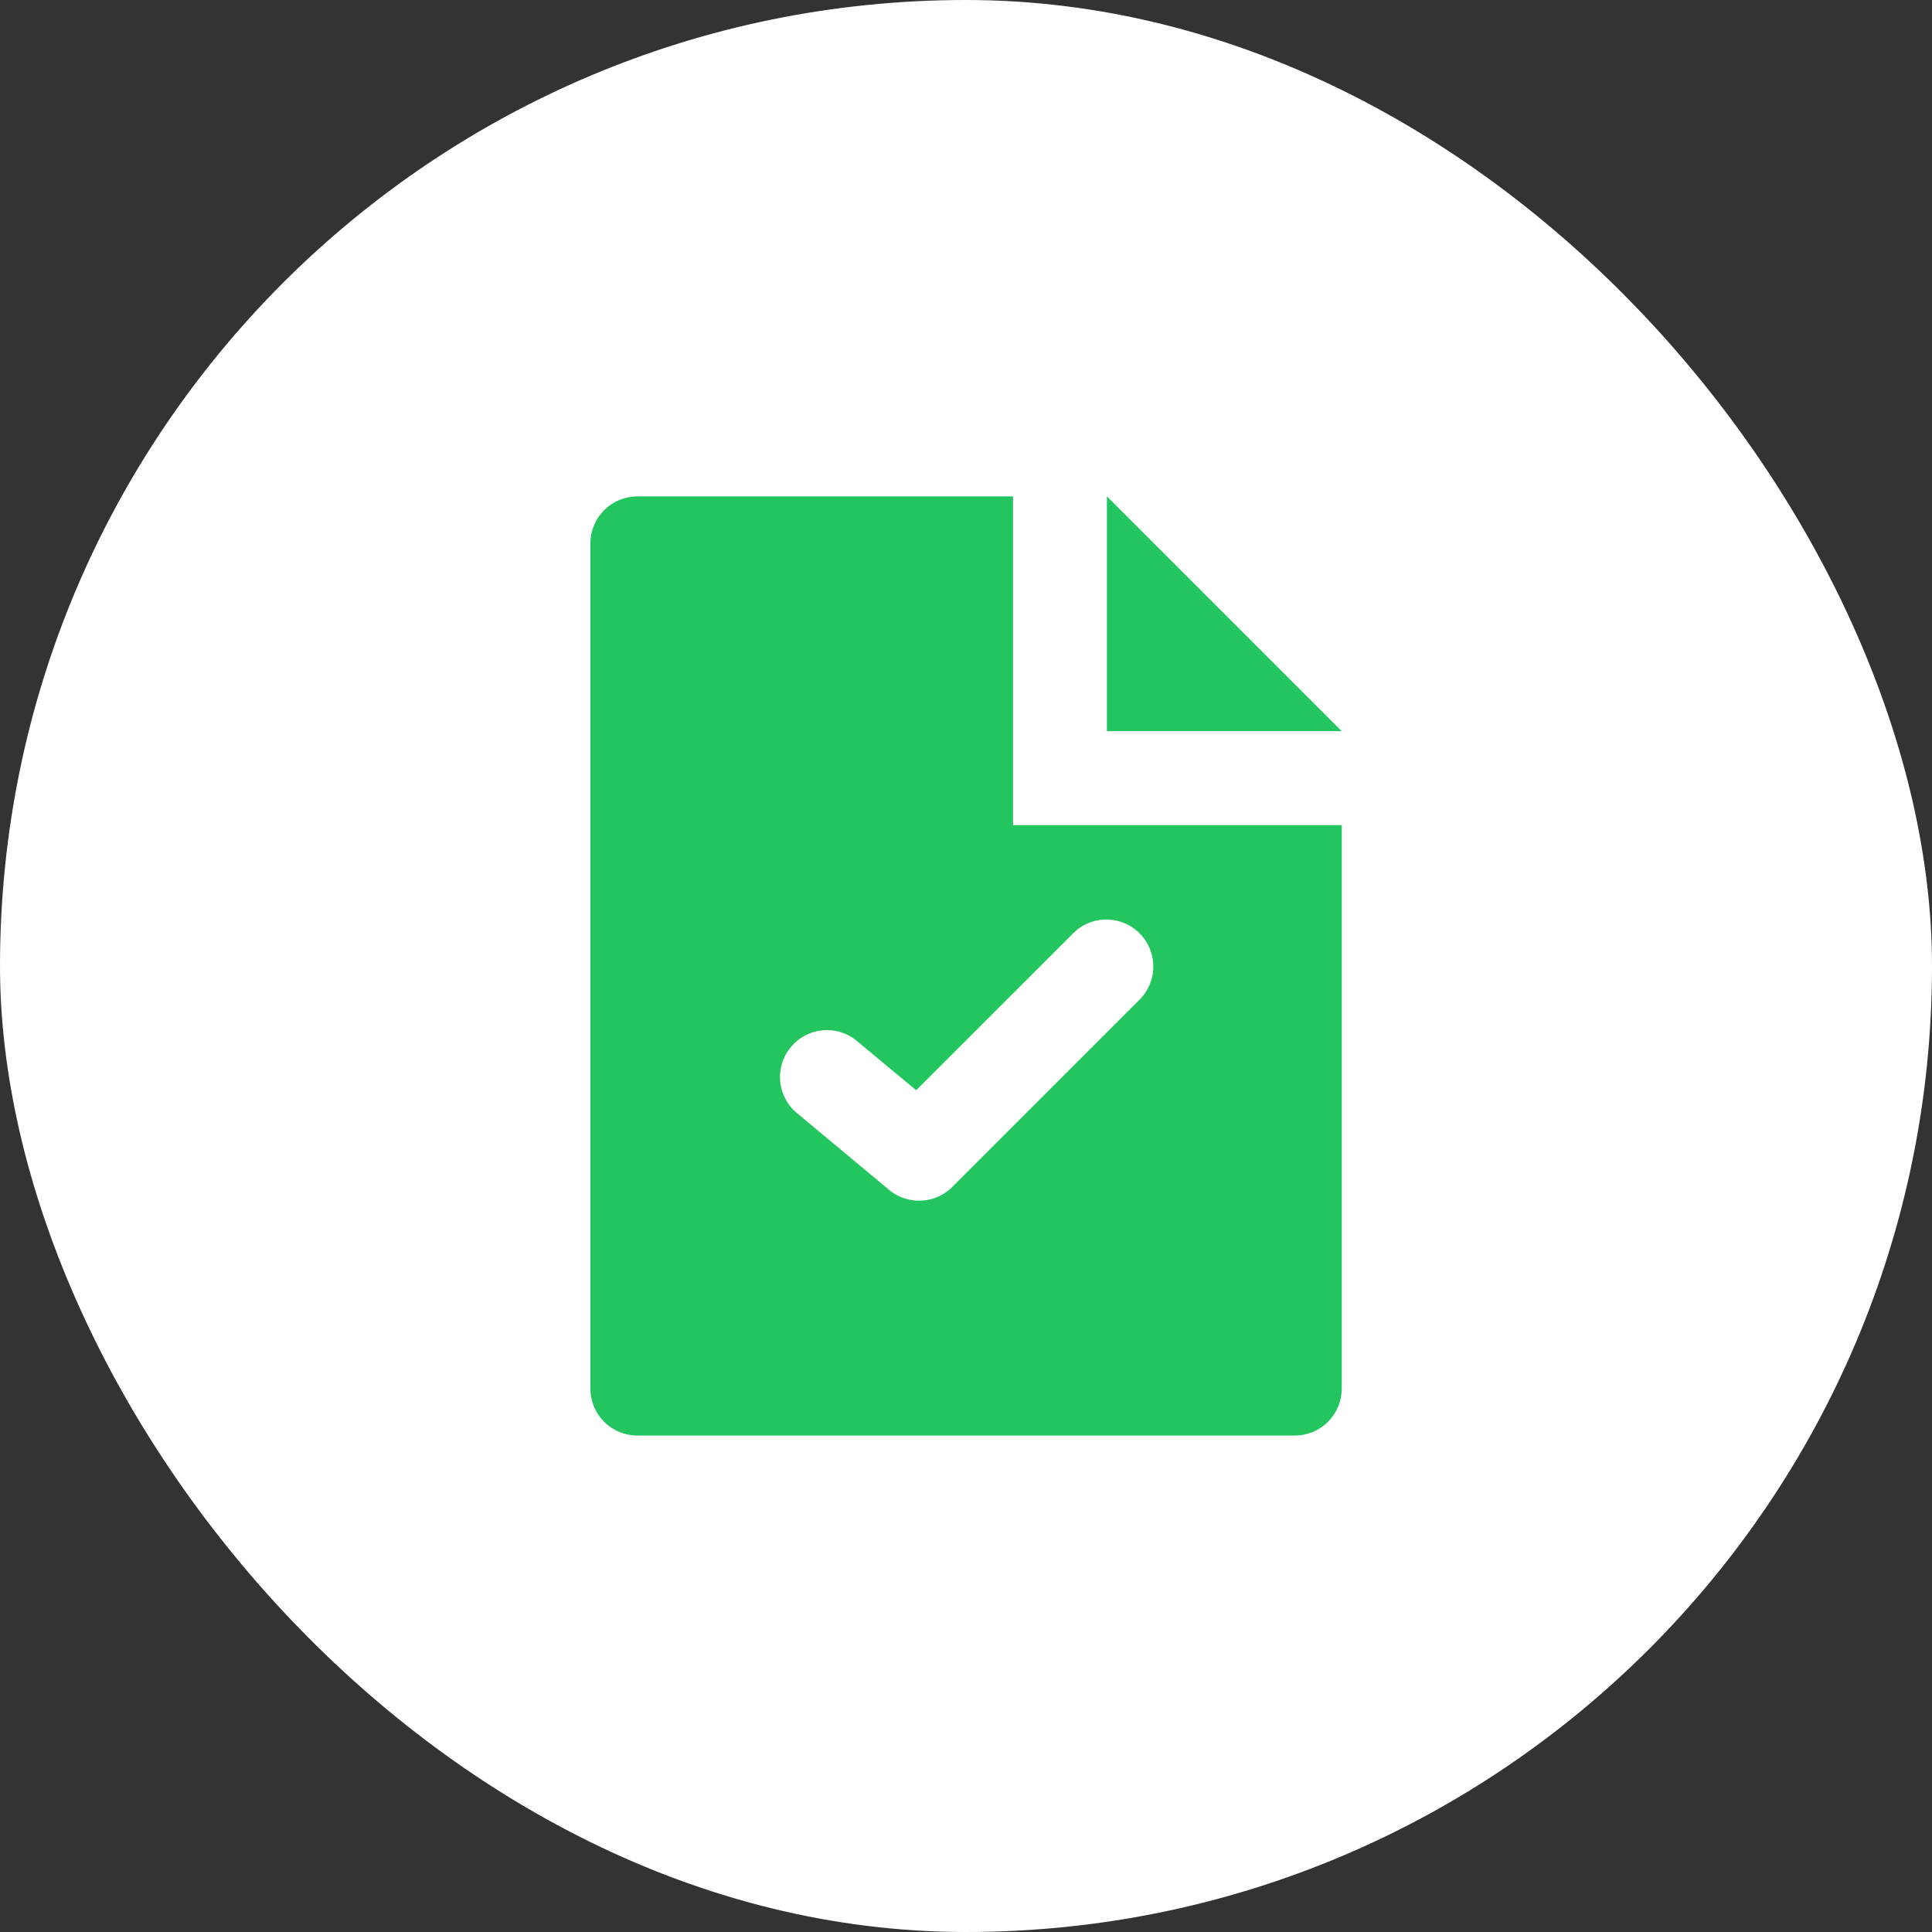
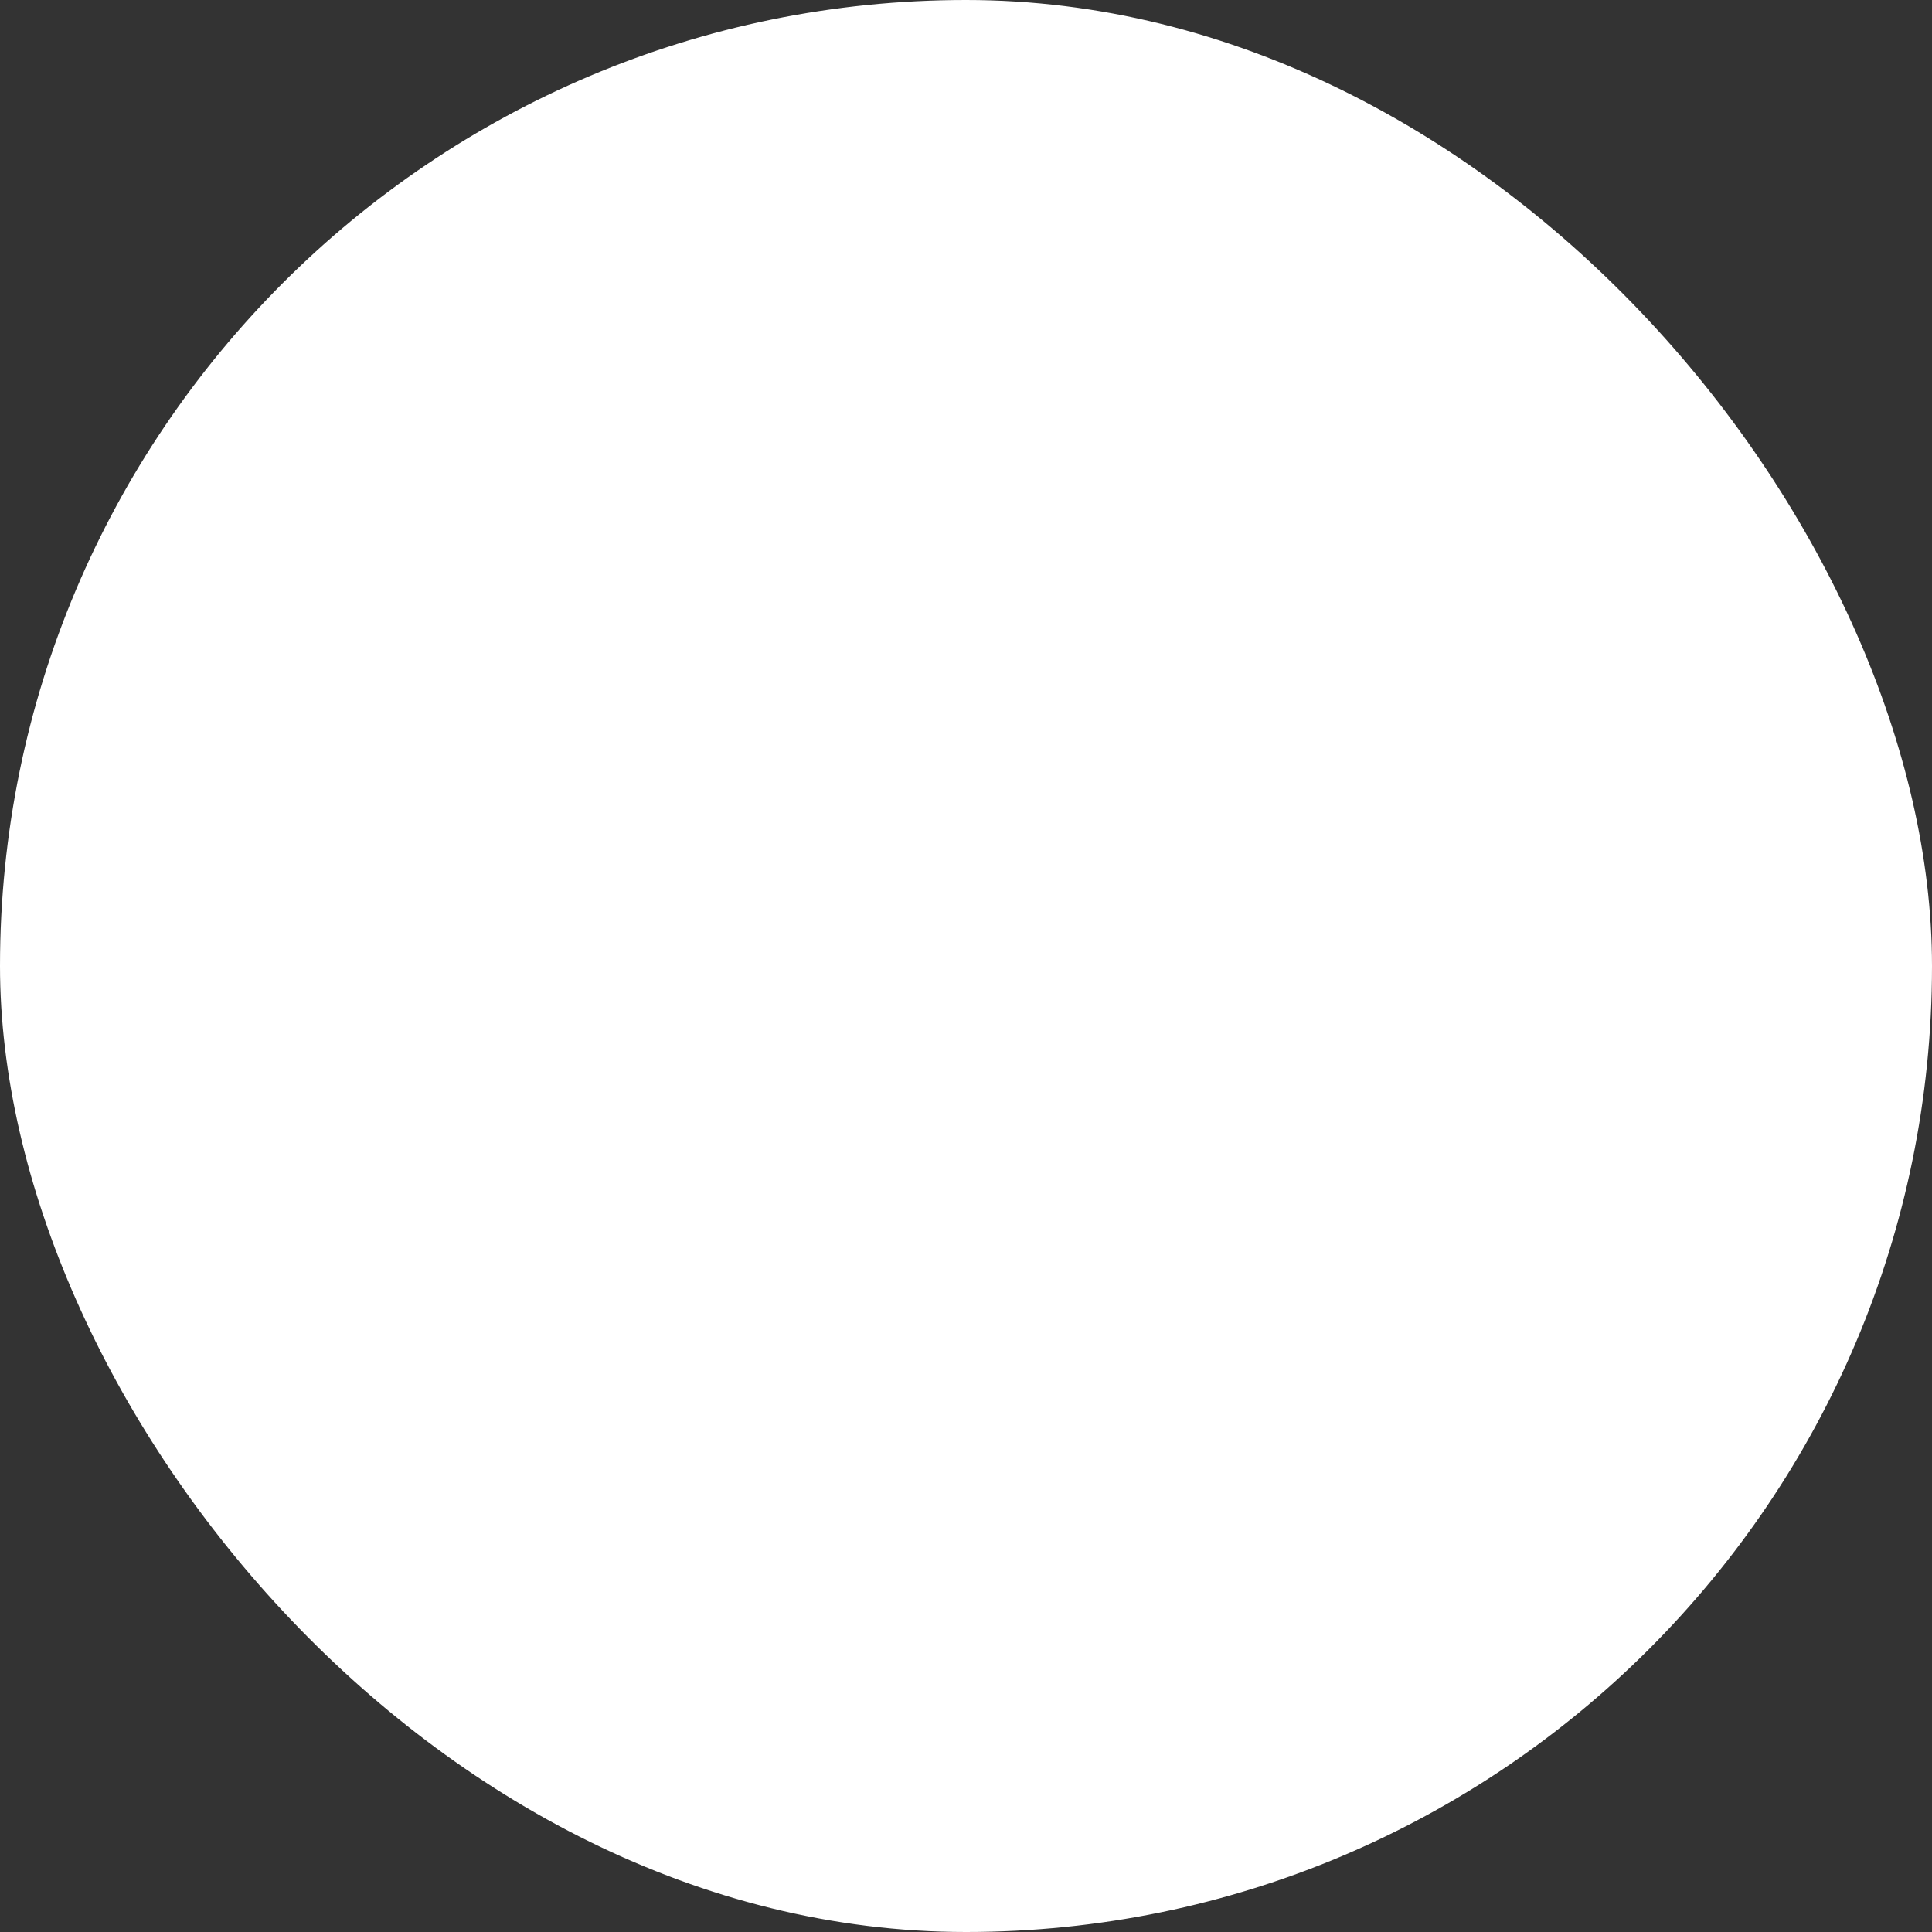
<svg xmlns="http://www.w3.org/2000/svg" width="48" height="48" viewBox="0 0 48 48" fill="none">
  <rect x="0" y="0" width="48" height="48" fill="#333333" stroke="none" />
  <rect width="48" height="48" rx="24" fill="white" />
-   <path d="M15.835 12.833H24.668V21H32.835V34.5C32.835 34.677 32.764 34.846 32.64 34.971C32.515 35.096 32.345 35.166 32.168 35.166H15.835C15.658 35.166 15.488 35.096 15.363 34.971C15.238 34.846 15.168 34.677 15.168 34.5V13.5C15.168 13.323 15.238 13.154 15.363 13.029C15.488 12.903 15.658 12.833 15.835 12.833ZM27.501 22.345C27.119 22.342 26.749 22.47 26.452 22.705L26.329 22.813L26.323 22.82L22.731 26.411L21.565 25.442L21.556 25.433L21.546 25.426L21.413 25.336C21.096 25.143 20.723 25.06 20.352 25.104C19.927 25.154 19.539 25.365 19.266 25.693C18.992 26.021 18.855 26.442 18.883 26.868C18.911 27.295 19.101 27.694 19.415 27.984L19.435 28.001L21.768 29.945C22.087 30.211 22.495 30.348 22.91 30.329C23.325 30.311 23.719 30.137 24.013 29.843L28.686 25.17C28.989 24.856 29.157 24.434 29.153 23.997C29.149 23.56 28.974 23.142 28.665 22.833C28.356 22.524 27.938 22.349 27.501 22.345ZM32.128 17.666H28.001V13.539L32.128 17.666Z" fill="#22C55E" stroke="#22C55E" />
</svg>